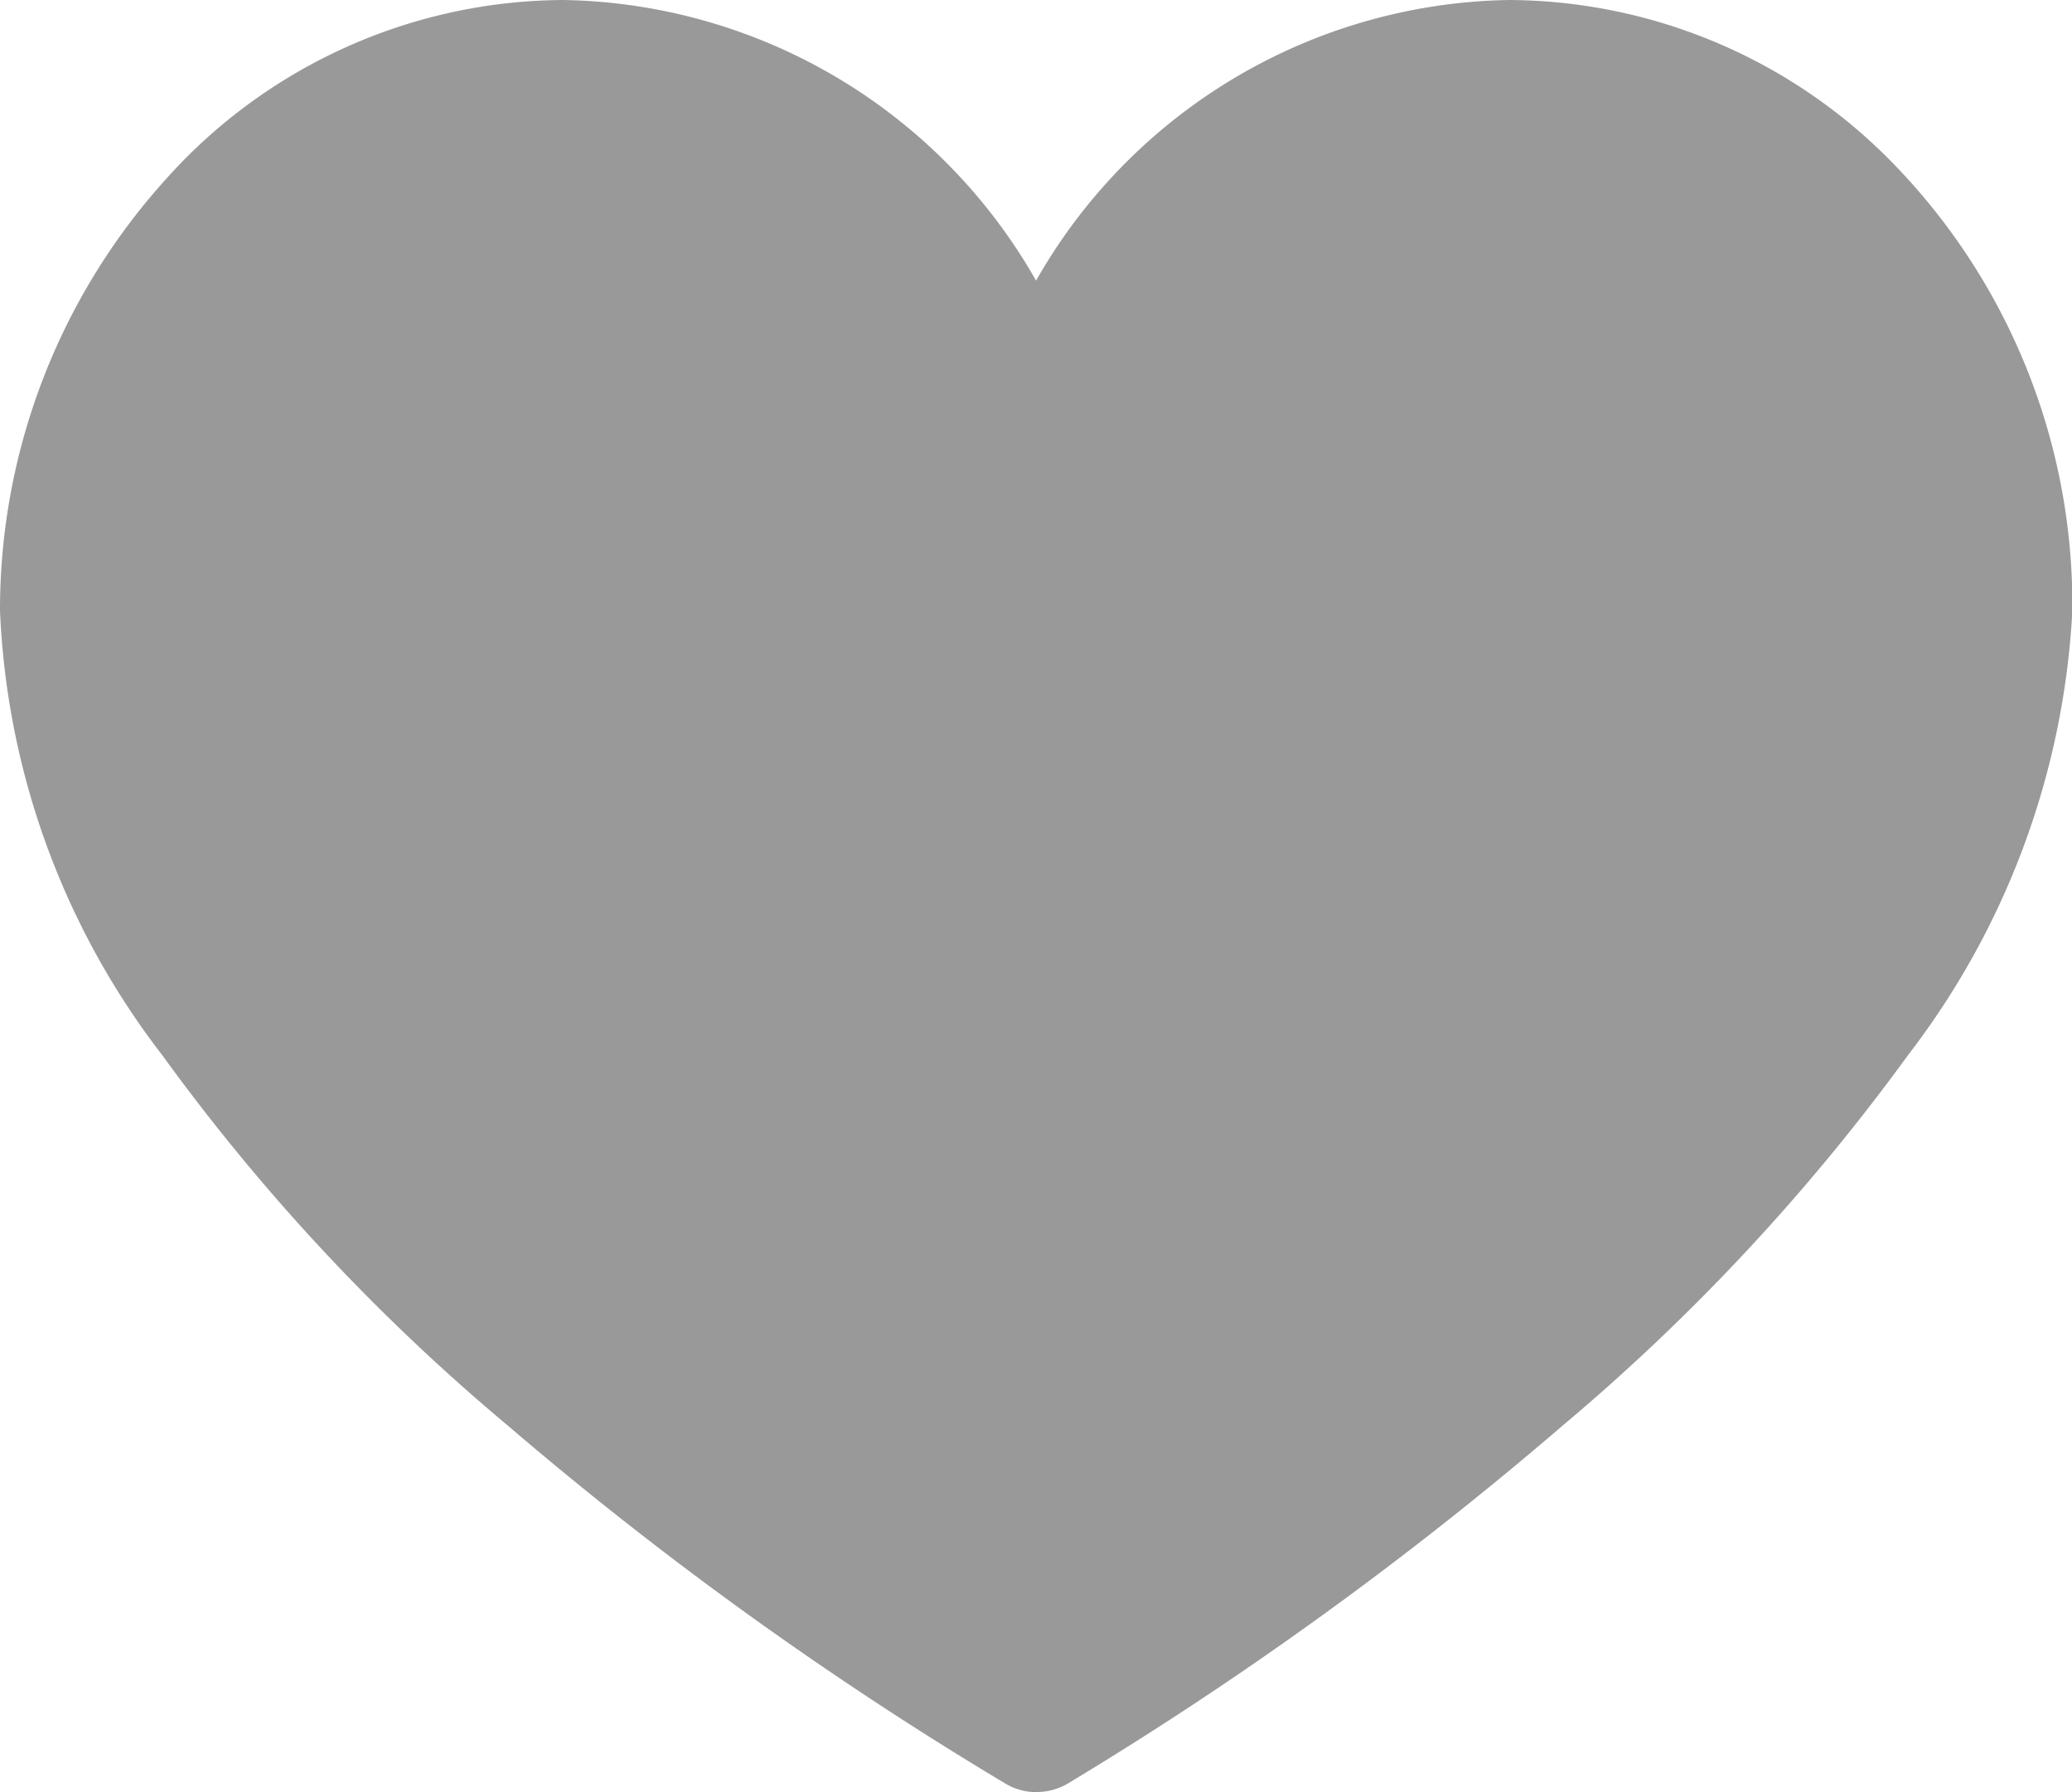
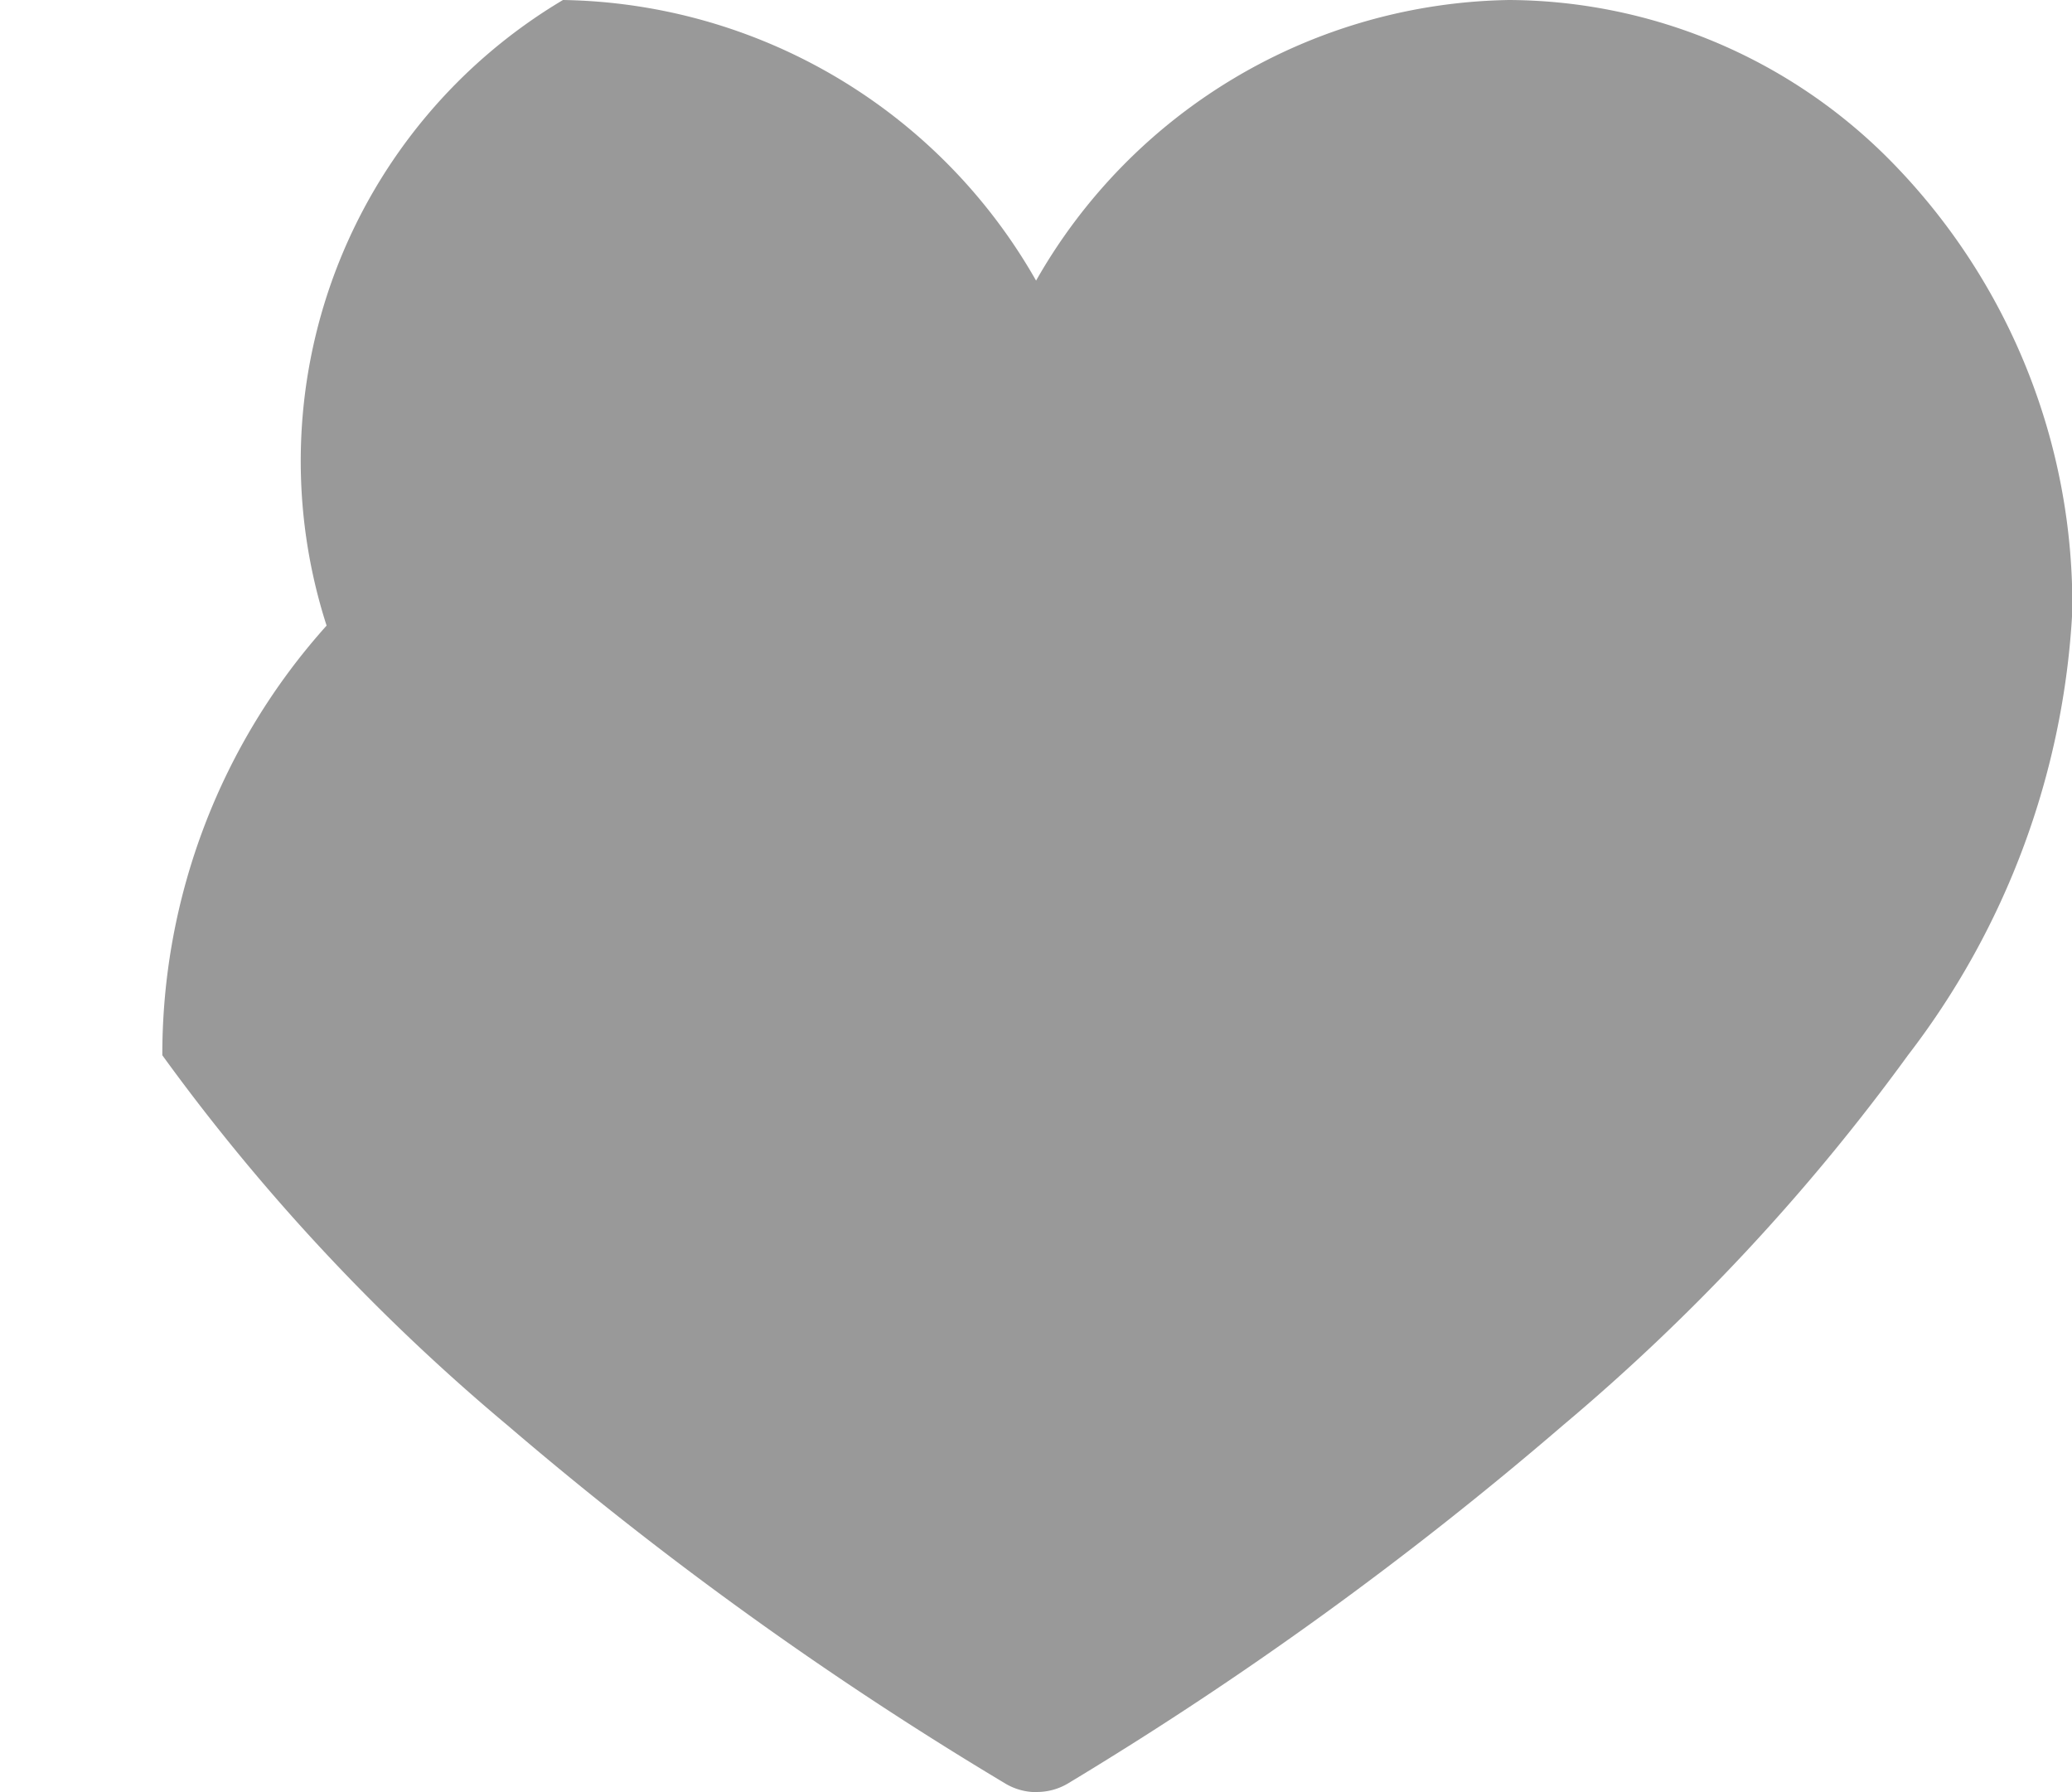
<svg xmlns="http://www.w3.org/2000/svg" width="13.875" height="12" viewBox="0 0 13.875 12">
-   <path id="heart" d="M6.938,46.594a.406.406,0,0,1-.2-.054,24.276,24.276,0,0,1-3.337-2.4,13.763,13.763,0,0,1-2.314-2.48A5.231,5.231,0,0,1,0,38.683a4.3,4.3,0,0,1,1.1-2.877A3.592,3.592,0,0,1,3.77,34.594a3.711,3.711,0,0,1,3.168,1.879,3.711,3.711,0,0,1,3.168-1.879,3.612,3.612,0,0,1,2.571,1.094,4.235,4.235,0,0,1,1.2,3,5.332,5.332,0,0,1-1.1,2.971,13.941,13.941,0,0,1-2.311,2.479,24.359,24.359,0,0,1-3.318,2.4.407.407,0,0,1-.2.055Z" transform="translate(0 -34.594)" fill="#999" />
+   <path id="heart" d="M6.938,46.594a.406.406,0,0,1-.2-.054,24.276,24.276,0,0,1-3.337-2.4,13.763,13.763,0,0,1-2.314-2.48a4.3,4.3,0,0,1,1.1-2.877A3.592,3.592,0,0,1,3.77,34.594a3.711,3.711,0,0,1,3.168,1.879,3.711,3.711,0,0,1,3.168-1.879,3.612,3.612,0,0,1,2.571,1.094,4.235,4.235,0,0,1,1.2,3,5.332,5.332,0,0,1-1.1,2.971,13.941,13.941,0,0,1-2.311,2.479,24.359,24.359,0,0,1-3.318,2.4.407.407,0,0,1-.2.055Z" transform="translate(0 -34.594)" fill="#999" />
</svg>